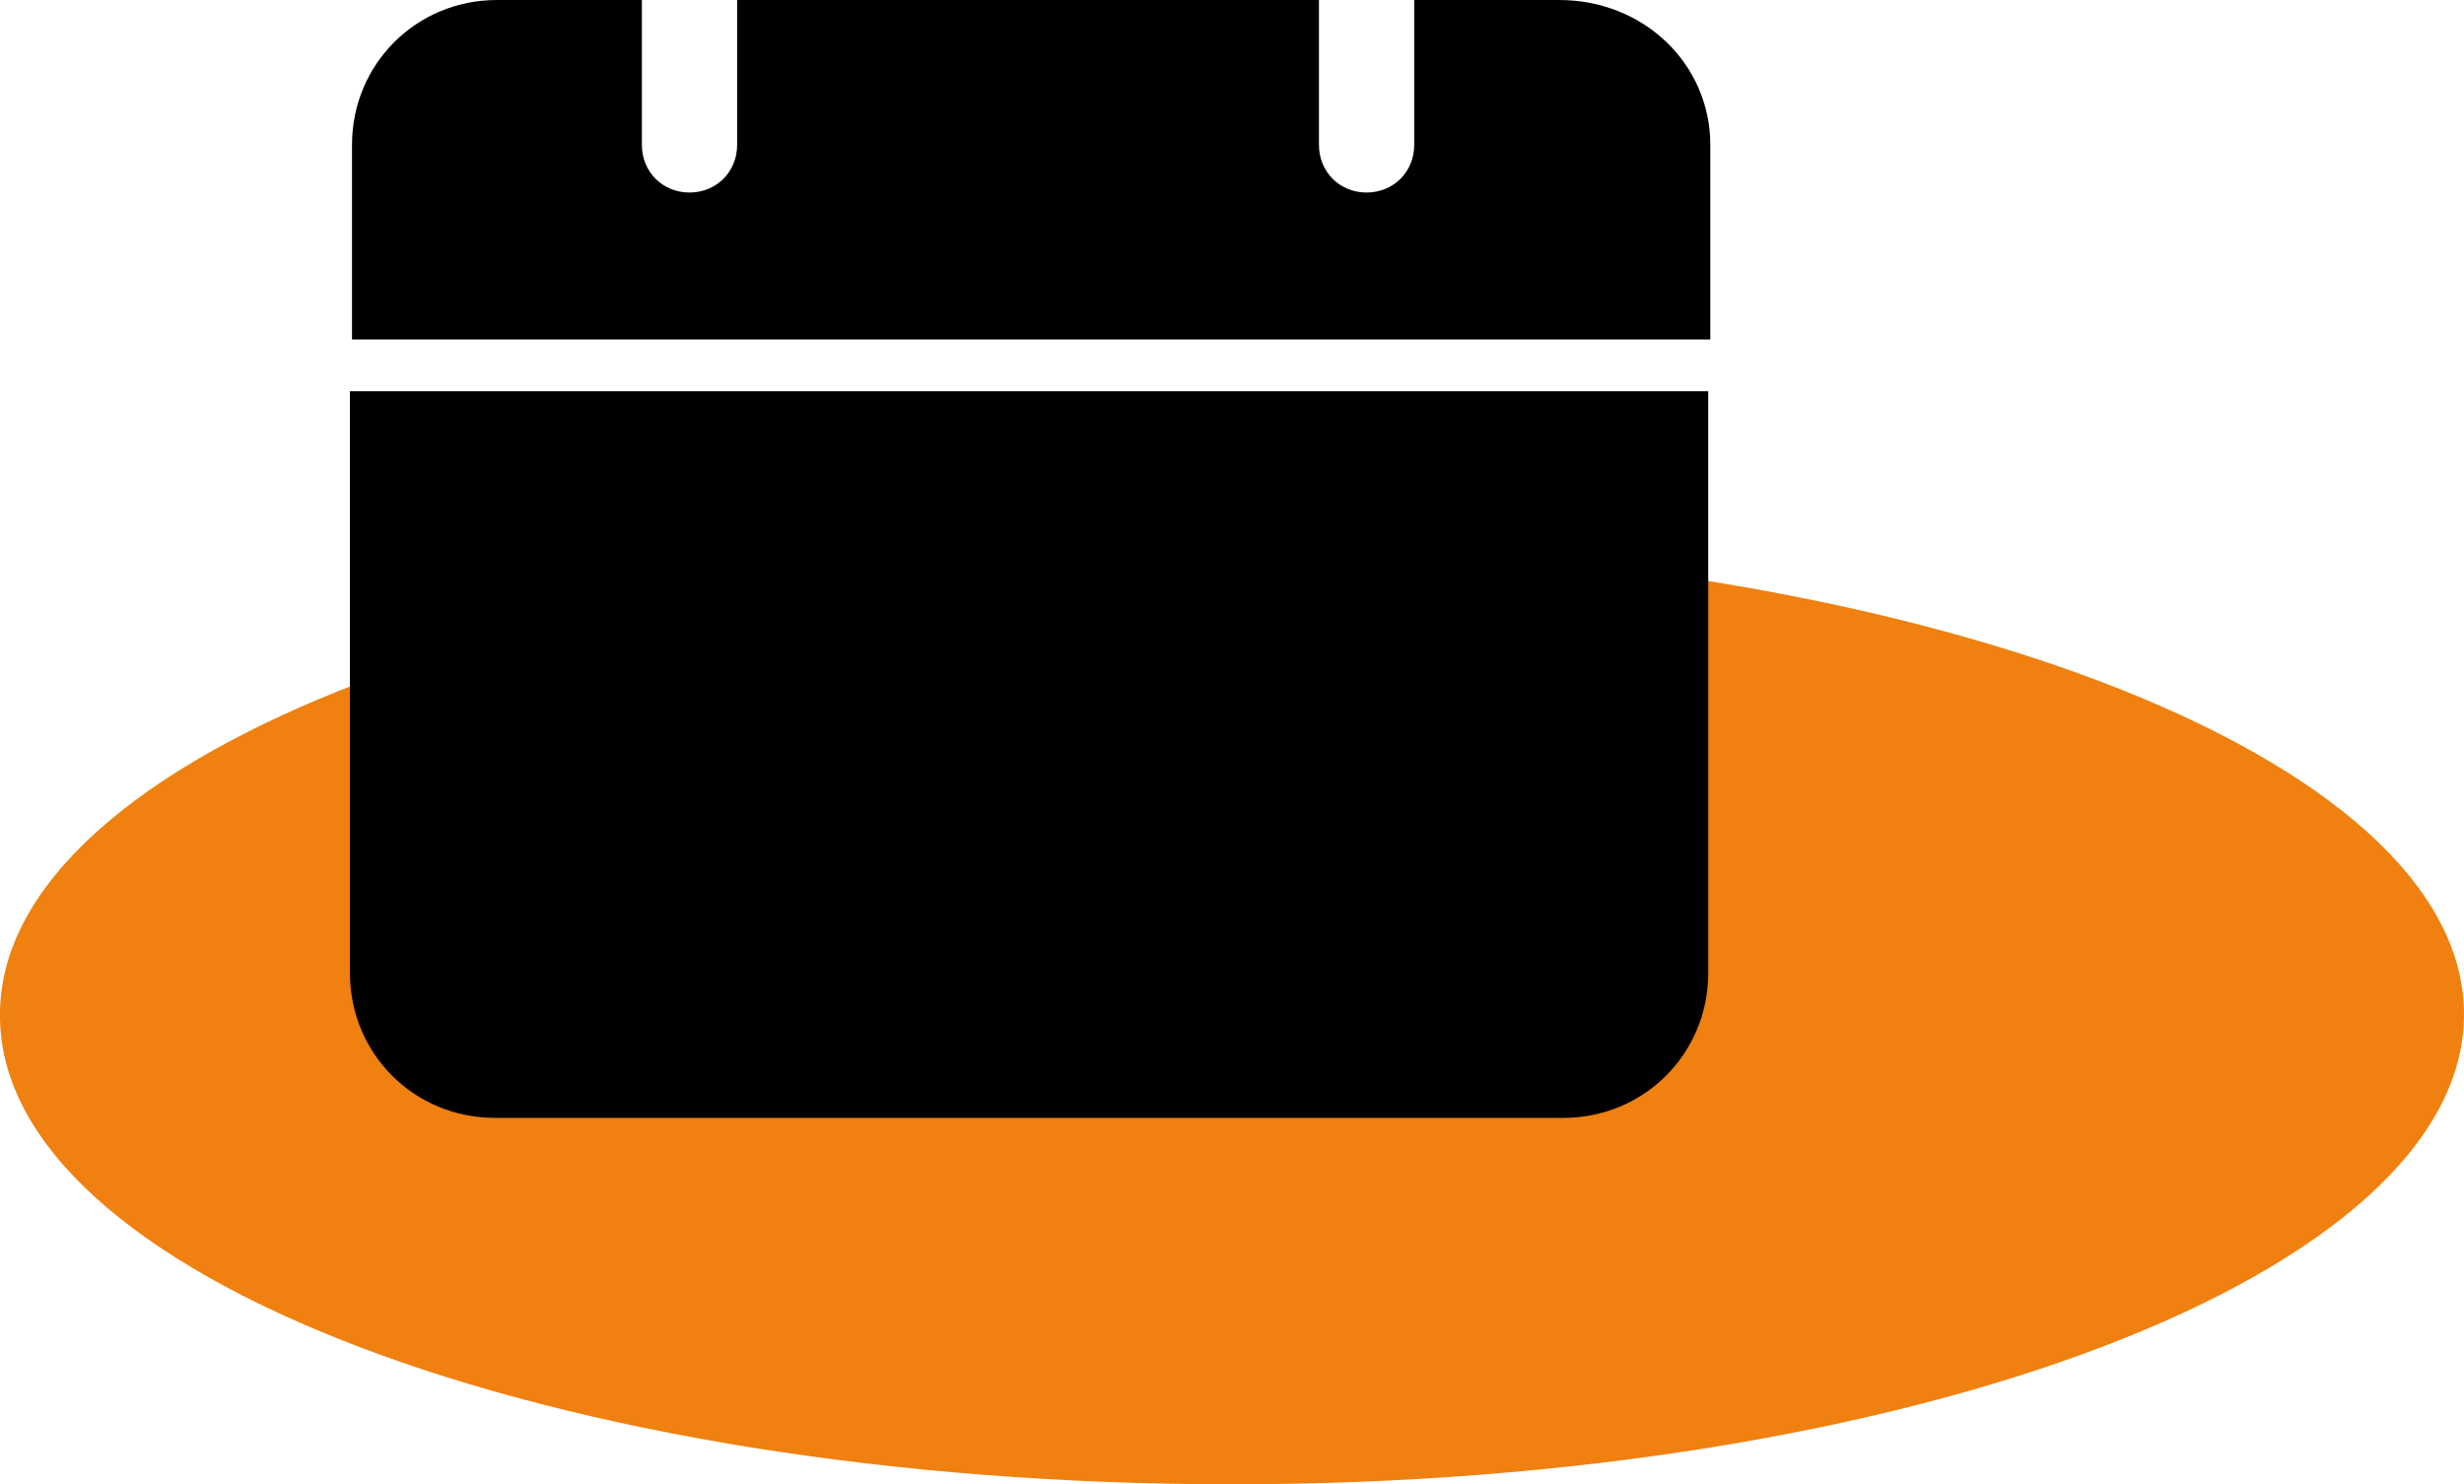
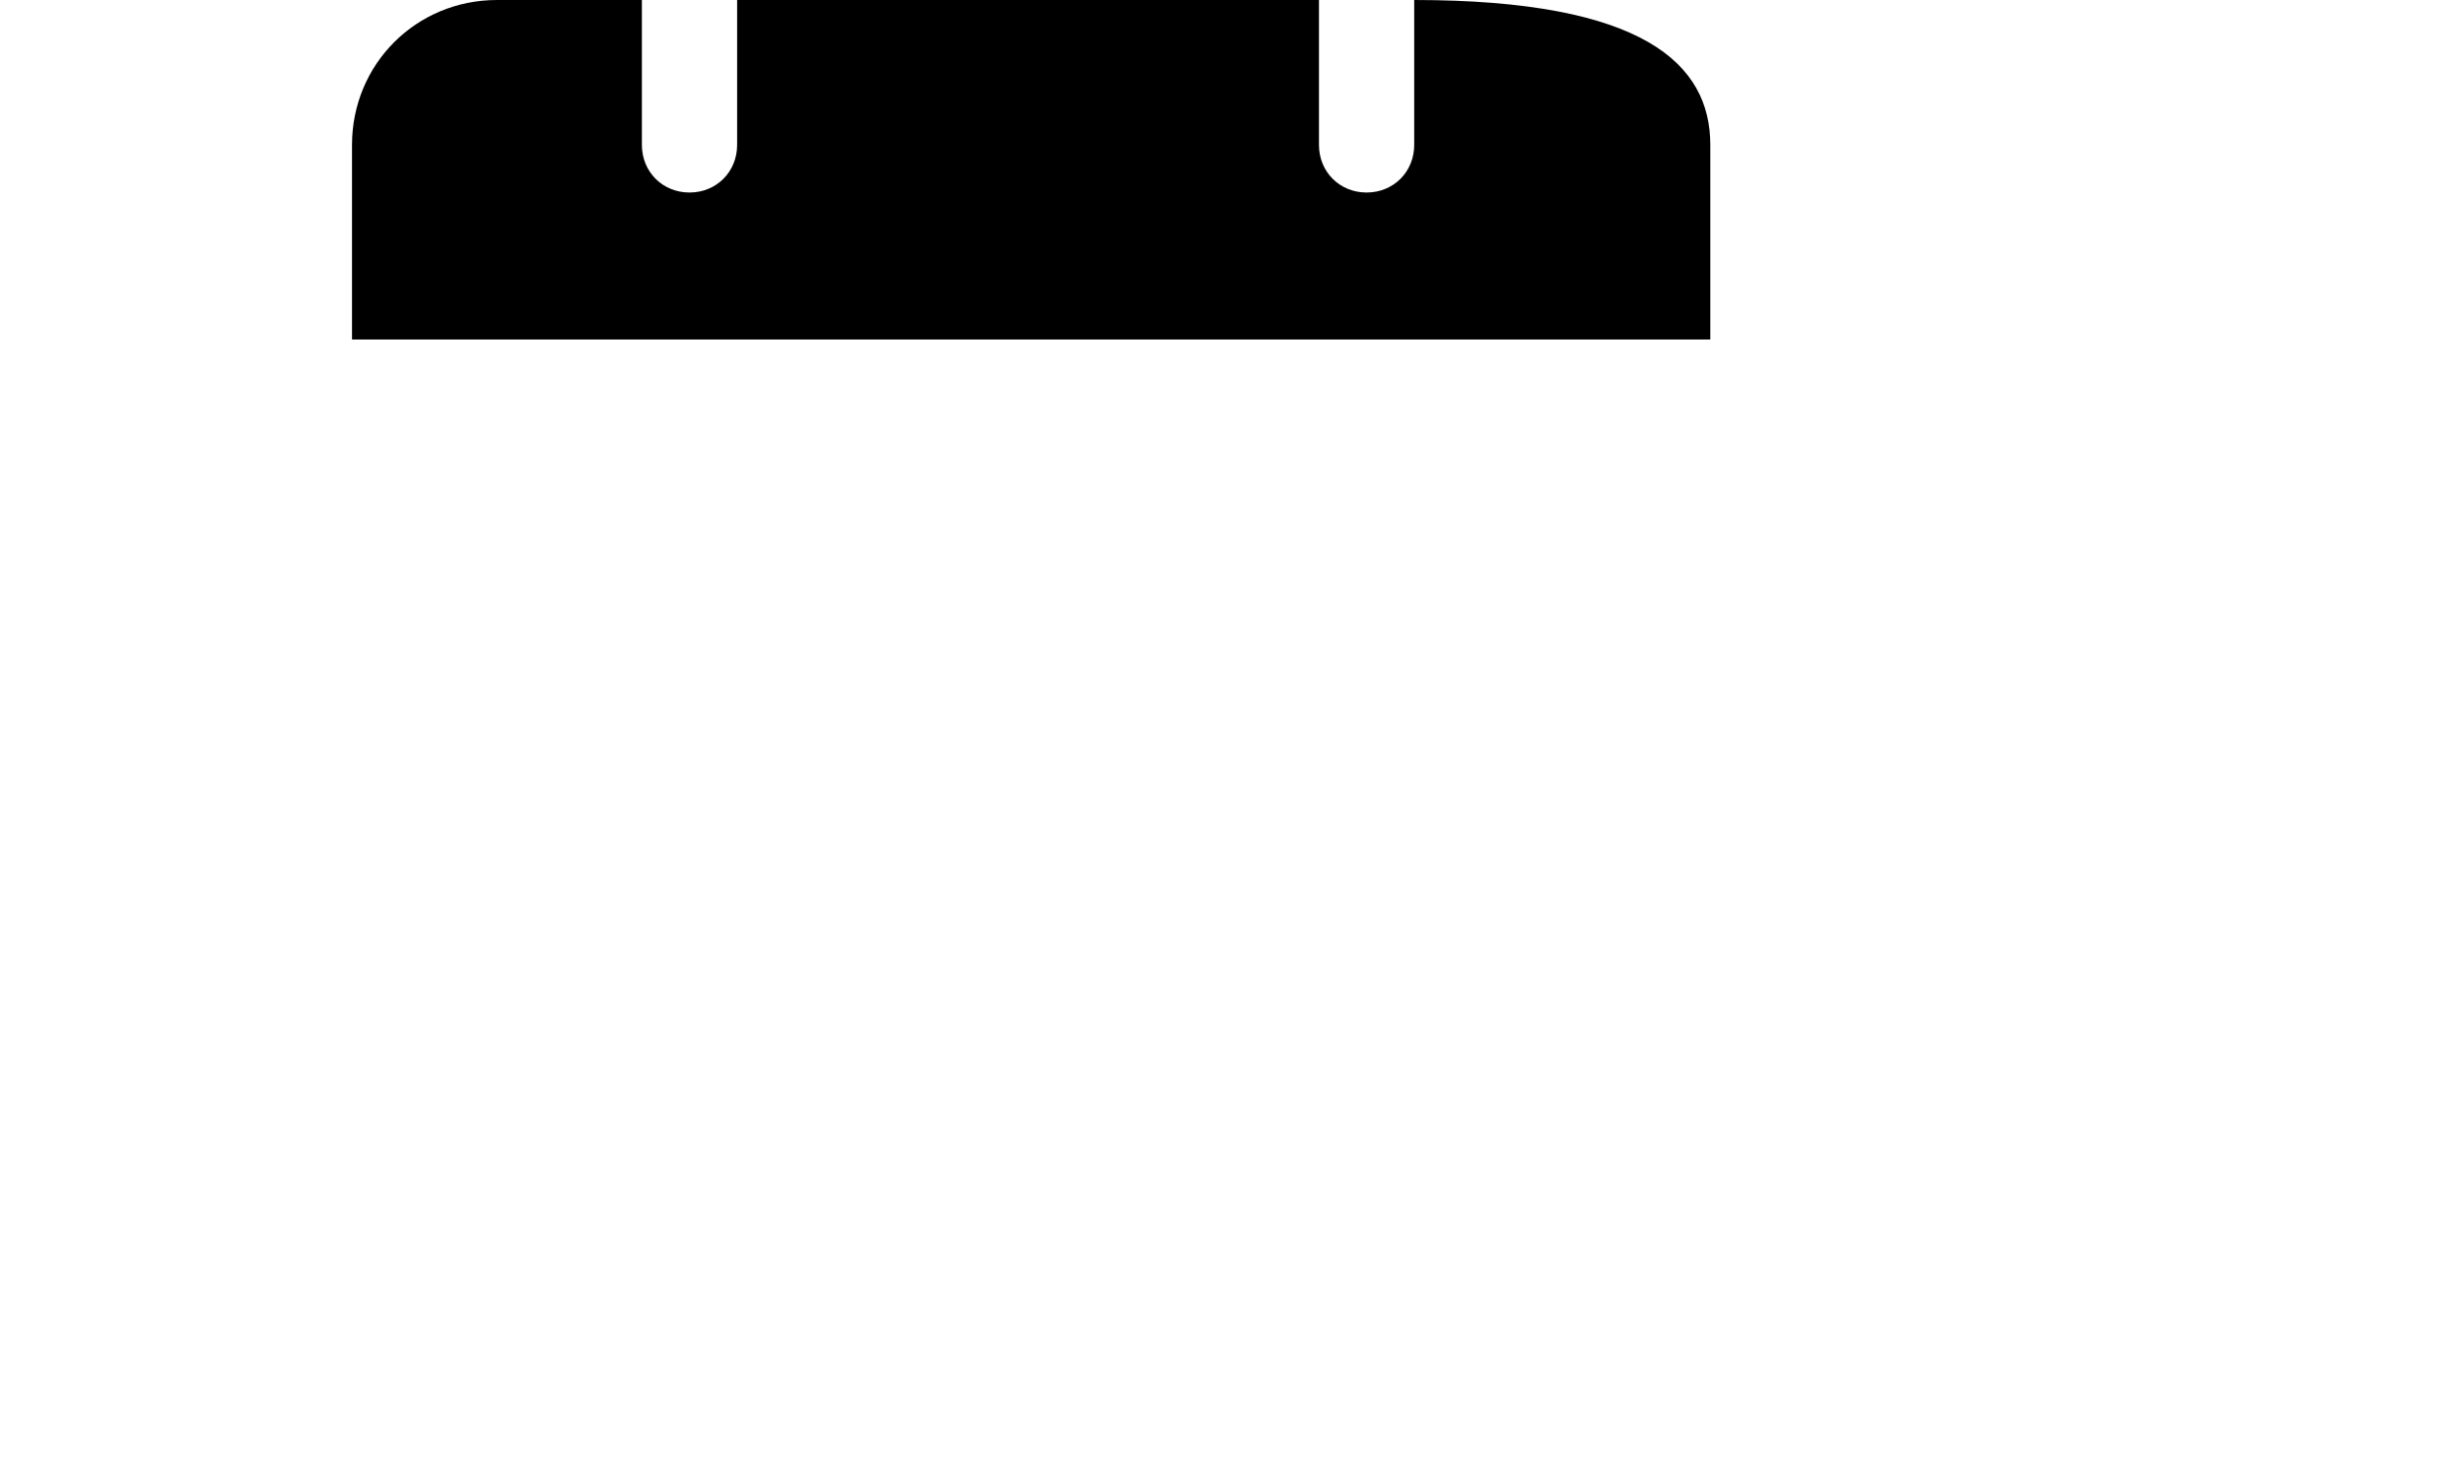
<svg xmlns="http://www.w3.org/2000/svg" version="1.1" id="Laag_1" x="0px" y="0px" viewBox="0 0 119 71.7" style="enable-background:new 0 0 119 71.7;" xml:space="preserve" width="119" height="71.7">
  <style type="text/css">
	.st0{fill:#F0800F;}
</style>
  <g>
-     <path class="st0" d="M59.5,71.7C92.4,71.7,119,61.5,119,49S92.3,26.3,59.5,26.3C26.6,26.3,0,36.5,0,49   C-0.1,61.6,26.6,71.7,59.5,71.7L59.5,71.7z" />
-     <path d="M82.6,7v9.4H17V7c0-3.9,3.1-7,7-7h7v7c0,1.3,1,2.3,2.3,2.3s2.3-1,2.3-2.3V0h28.1v7c0,1.3,1,2.3,2.3,2.3s2.3-1,2.3-2.3V0h7   C79.4,0,82.6,3.1,82.6,7L82.6,7z" />
-     <path d="M16.9,18.9V47c0,3.9,3.1,7,7,7h51.6c3.9,0,7-3.1,7-7V18.9L16.9,18.9L16.9,18.9z" />
+     <path d="M82.6,7v9.4H17V7c0-3.9,3.1-7,7-7h7v7c0,1.3,1,2.3,2.3,2.3s2.3-1,2.3-2.3V0h28.1v7c0,1.3,1,2.3,2.3,2.3s2.3-1,2.3-2.3V0C79.4,0,82.6,3.1,82.6,7L82.6,7z" />
  </g>
</svg>